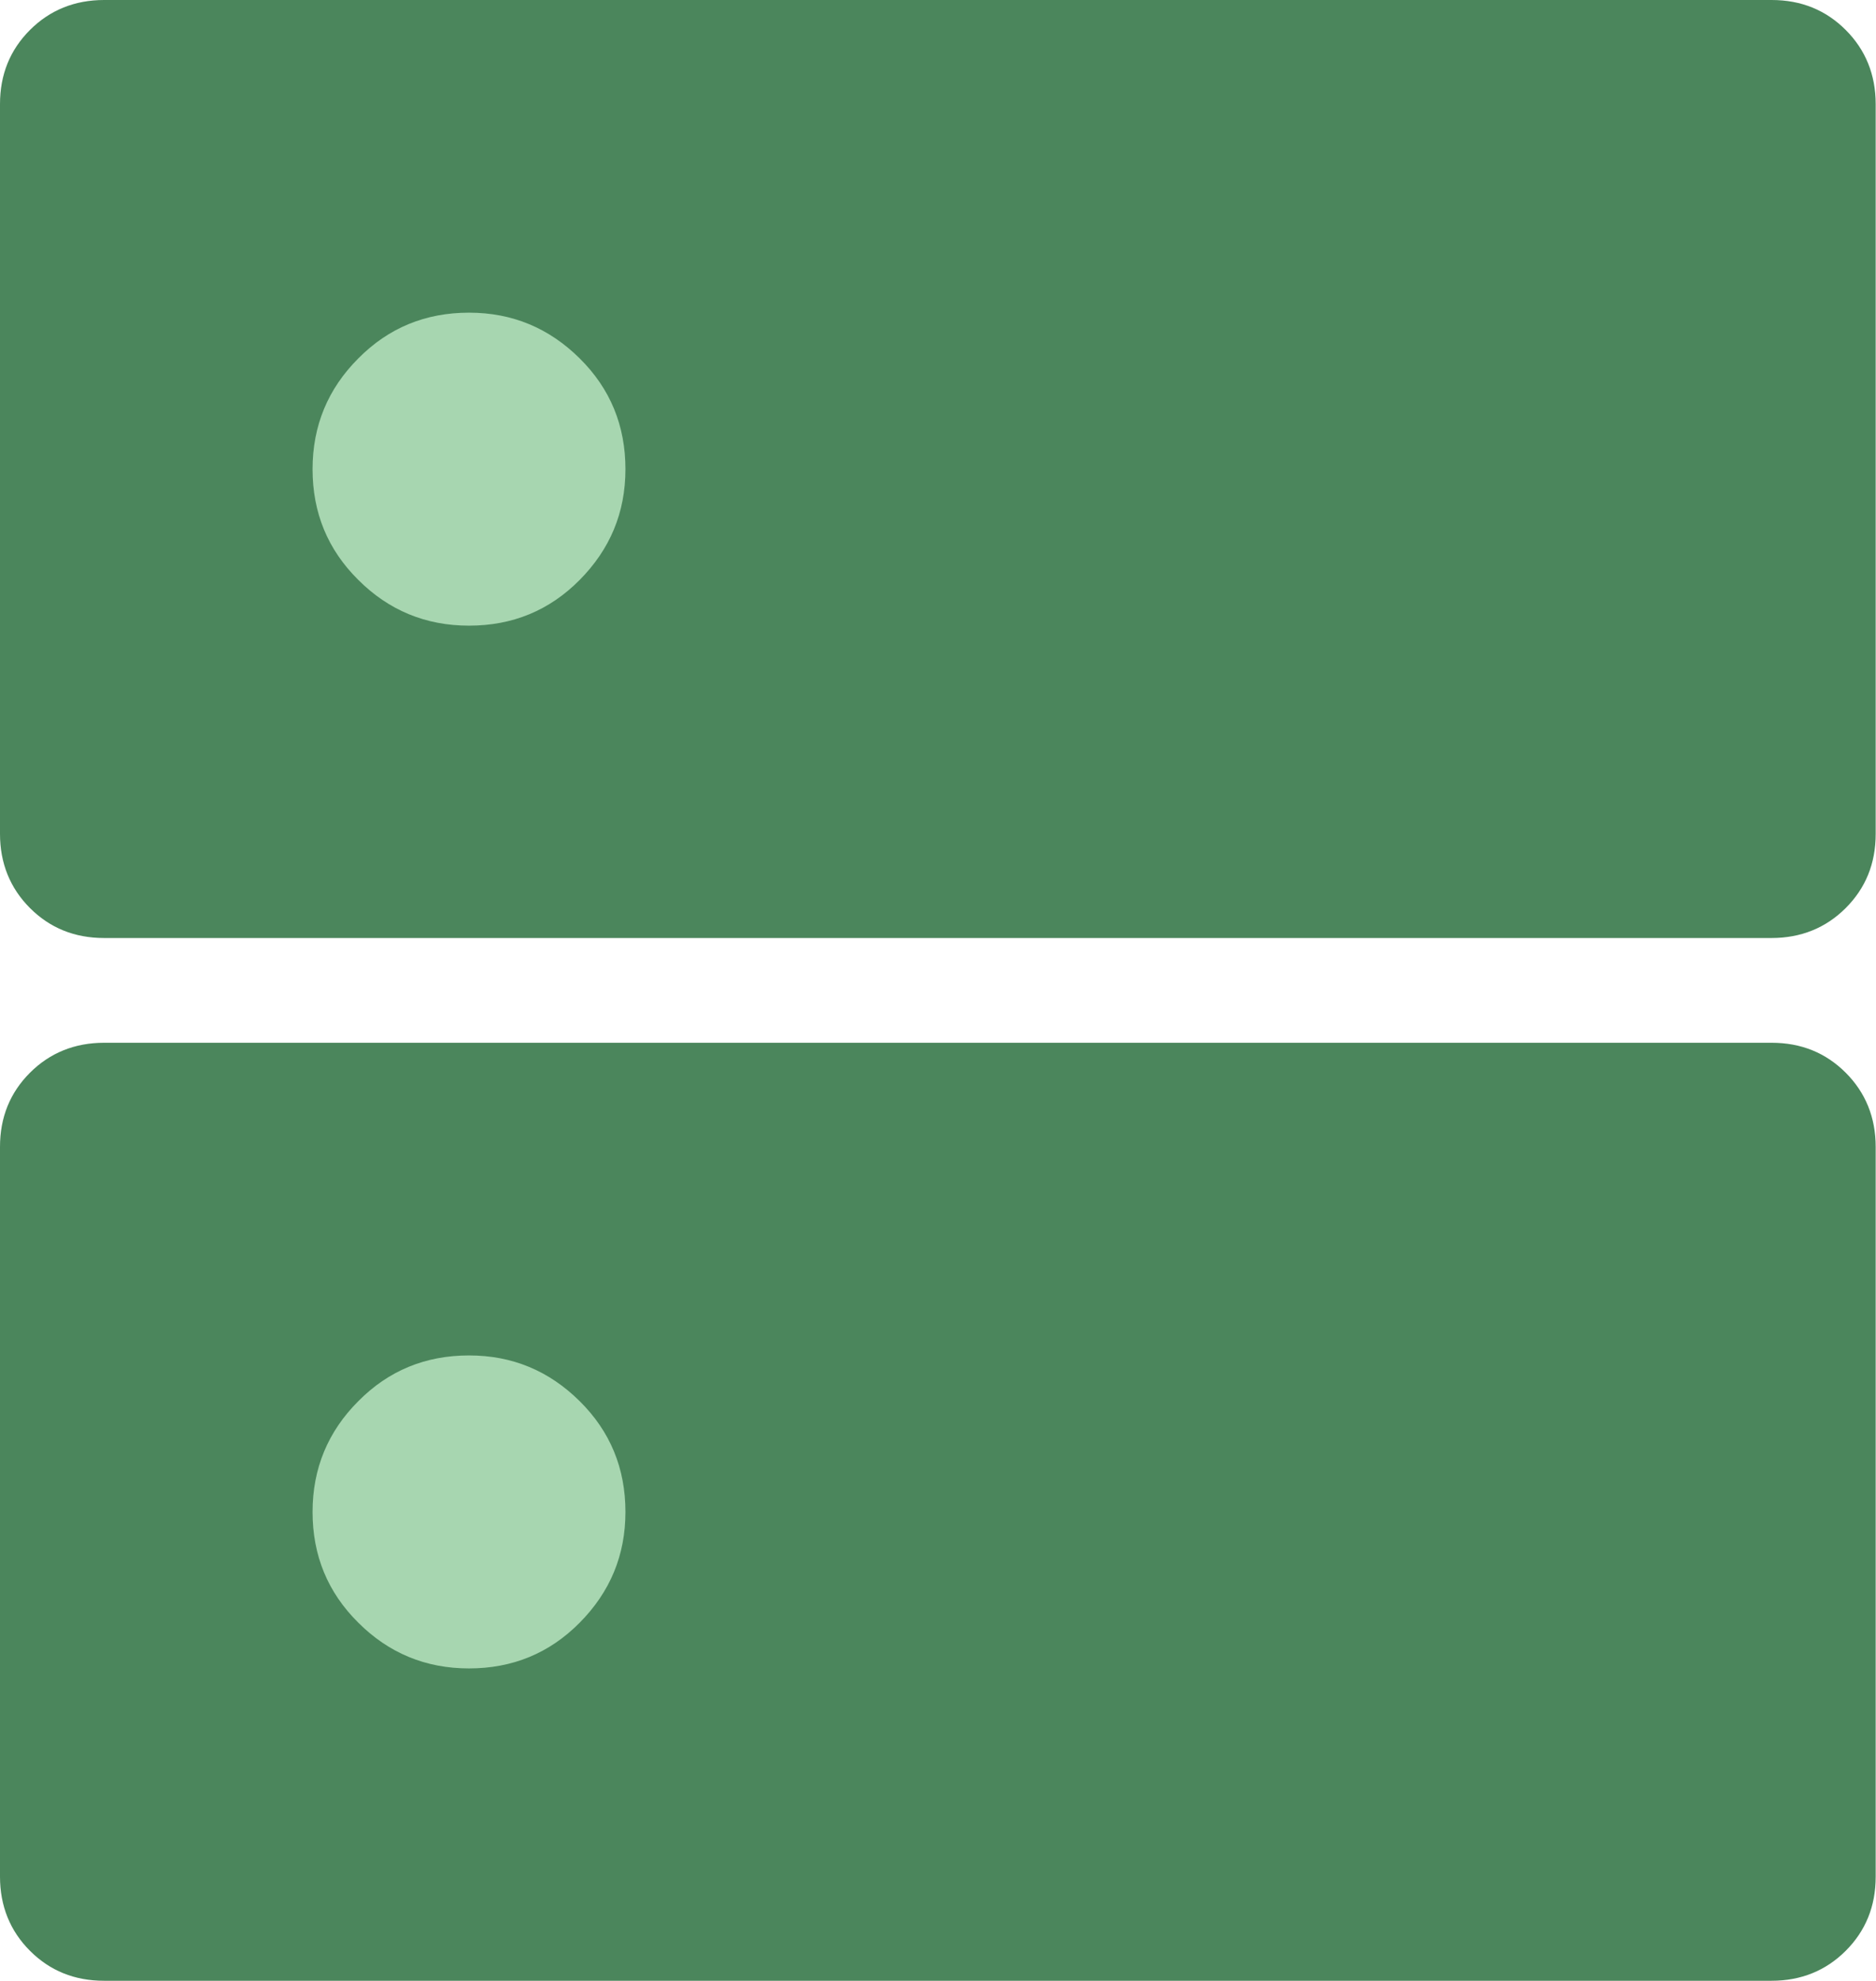
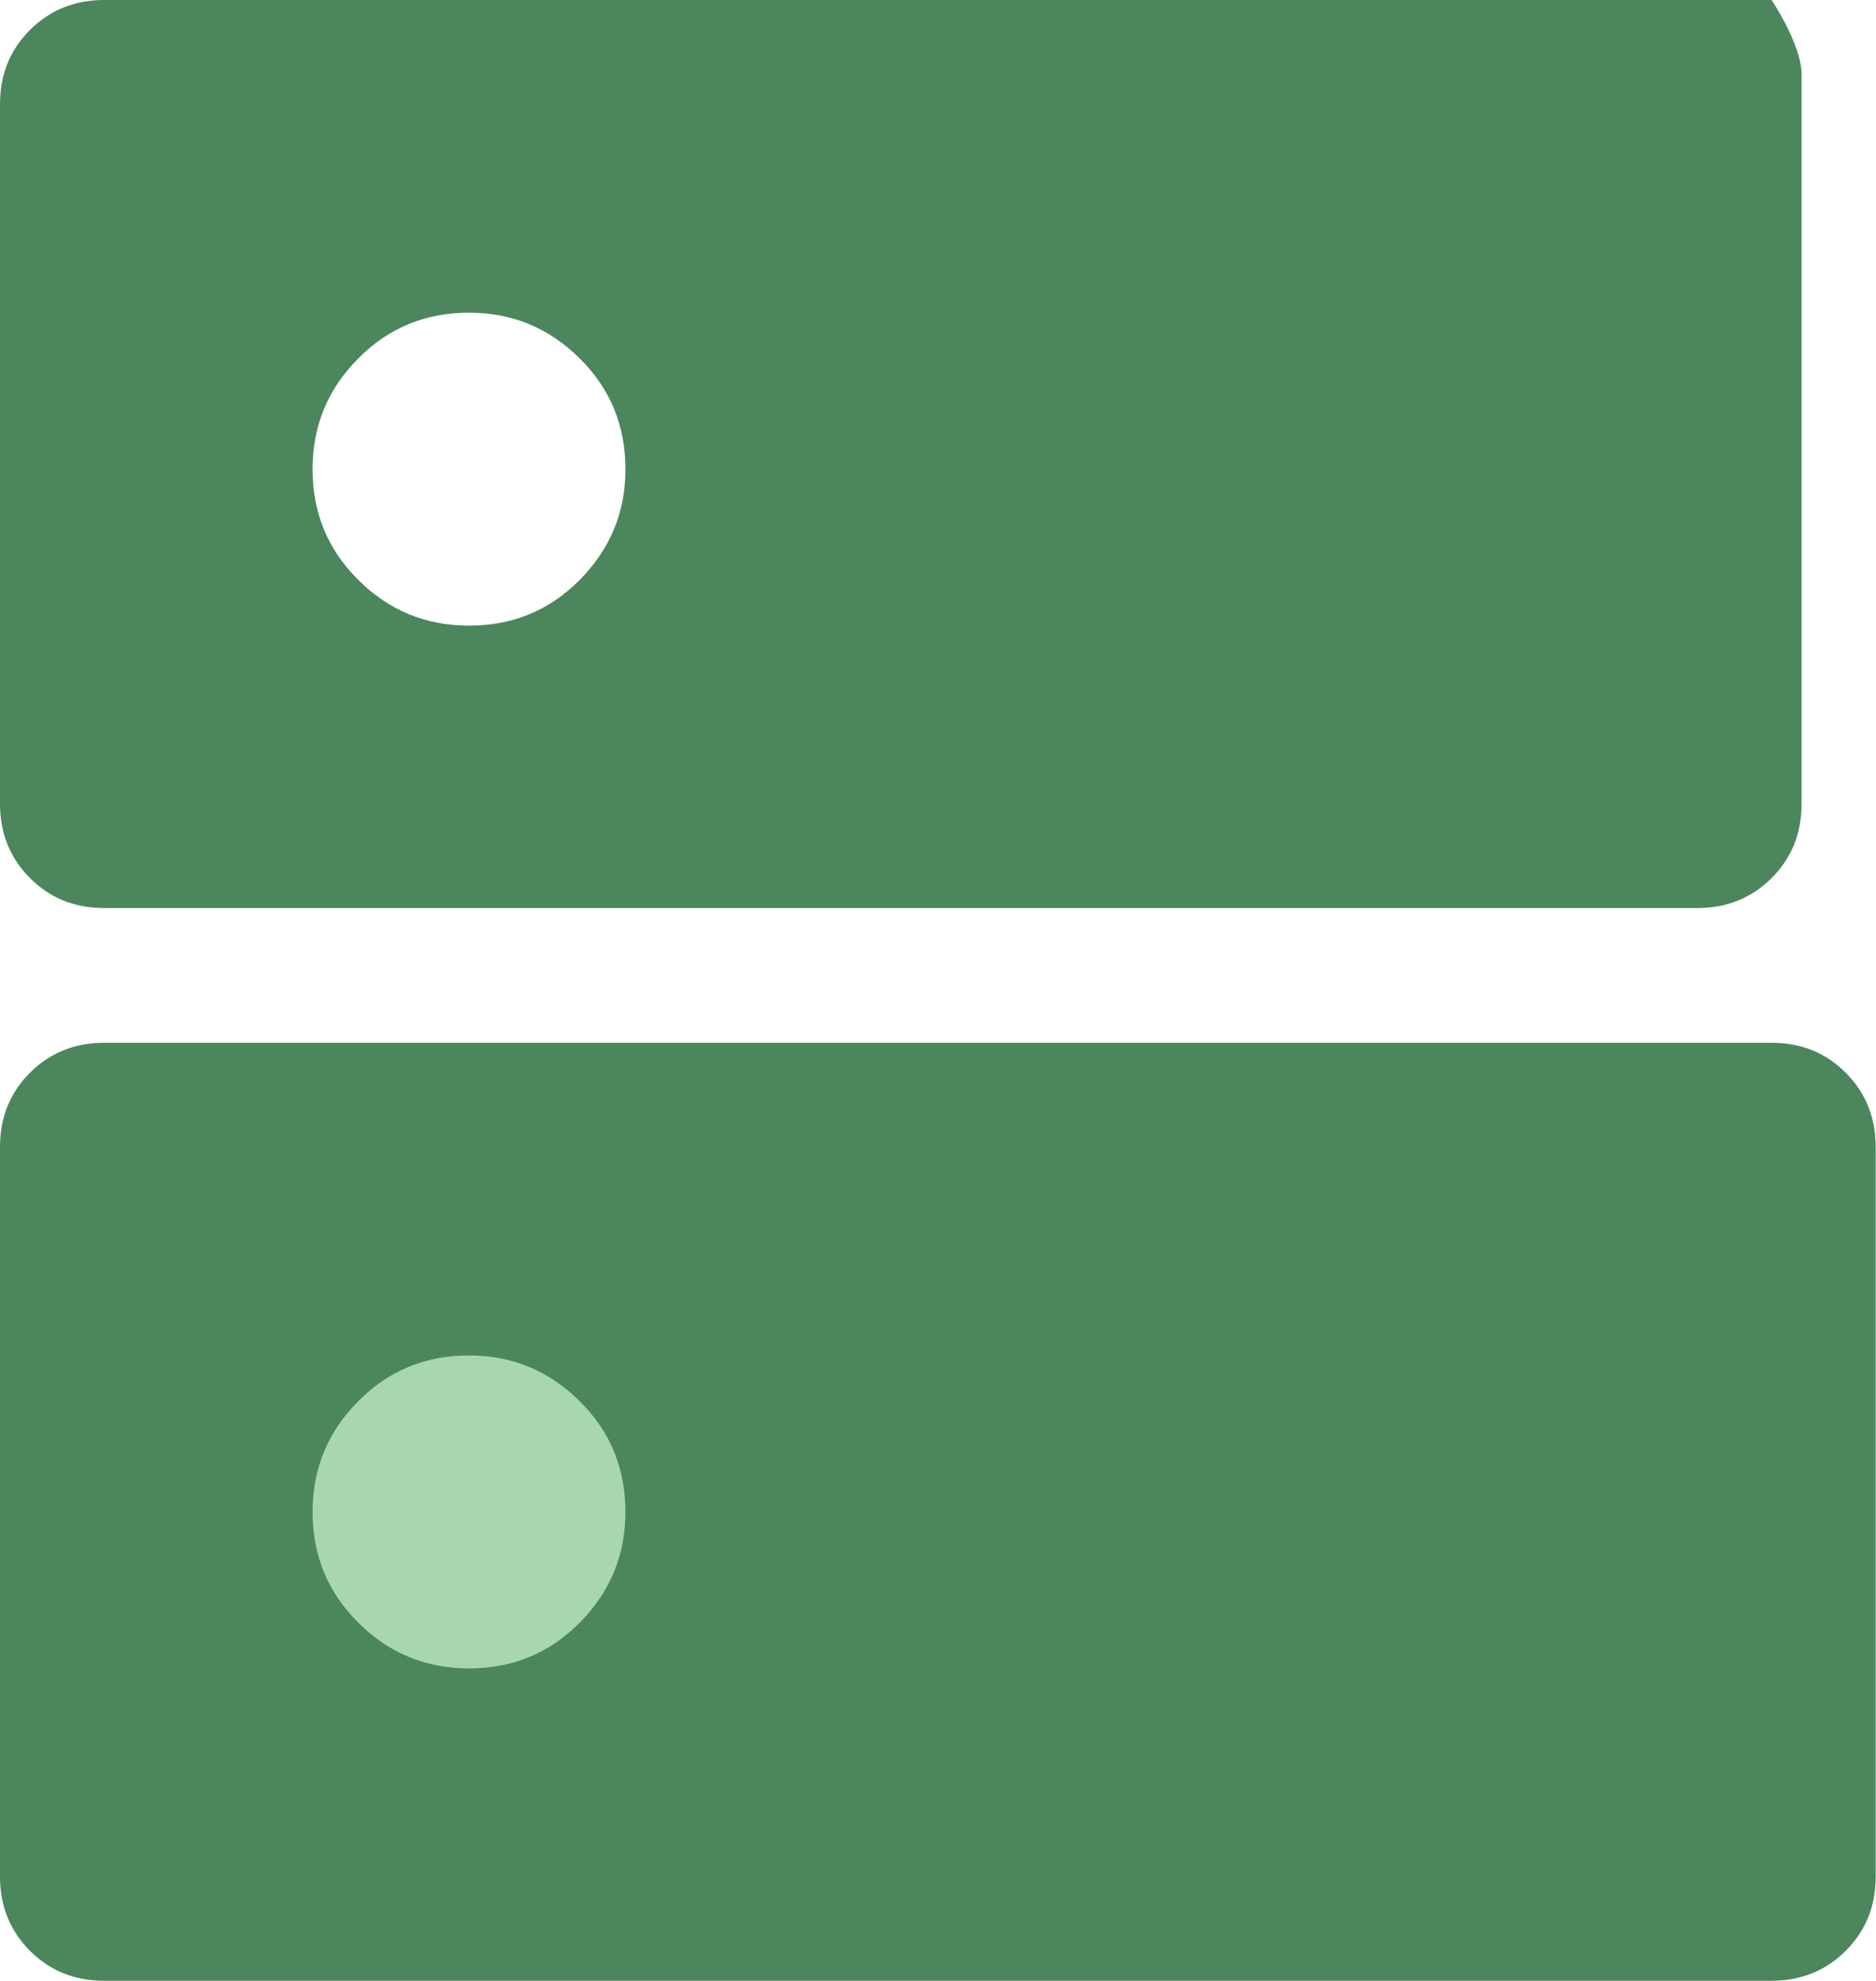
<svg xmlns="http://www.w3.org/2000/svg" id="Layer_2" viewBox="0 0 59.48 62.79">
  <defs>
    <style>.cls-1{fill:#4b865c;}.cls-1,.cls-2{stroke-width:0px;}.cls-2{fill:#a7d6b0;}</style>
  </defs>
  <g id="Layer_1-2">
    <rect class="cls-2" x="7.57" y="40.51" width="15.51" height="15.51" />
-     <rect class="cls-2" x="7.57" y="7.12" width="15.51" height="15.51" />
-     <path class="cls-1" d="M14.87,9.91c-1.38,0-2.55.48-3.51,1.45-.96.96-1.45,2.13-1.45,3.51s.48,2.55,1.45,3.51c.96.96,2.13,1.45,3.51,1.45s2.55-.48,3.51-1.45,1.45-2.13,1.45-3.51-.48-2.55-1.45-3.51-2.13-1.45-3.51-1.45ZM14.87,42.96c-1.38,0-2.55.48-3.51,1.45-.96.96-1.45,2.13-1.45,3.51s.48,2.55,1.45,3.51c.96.96,2.13,1.45,3.51,1.45s2.55-.48,3.51-1.45,1.45-2.13,1.45-3.51-.48-2.55-1.45-3.51-2.13-1.45-3.51-1.45ZM3.3,0h52.87c.94,0,1.72.32,2.35.95s.95,1.42.95,2.35v23.13c0,.94-.32,1.72-.95,2.35s-1.42.95-2.35.95H3.3c-.94,0-1.72-.32-2.35-.95-.63-.63-.95-1.42-.95-2.35V3.3c0-.94.32-1.72.95-2.35.63-.63,1.42-.95,2.35-.95ZM3.3,33.05h52.87c.94,0,1.72.32,2.35.95s.95,1.42.95,2.35v23.13c0,.94-.32,1.72-.95,2.35s-1.42.95-2.35.95H3.3c-.94,0-1.72-.32-2.35-.95-.63-.63-.95-1.42-.95-2.35v-23.13c0-.94.32-1.72.95-2.35.63-.63,1.42-.95,2.35-.95Z" />
+     <path class="cls-1" d="M14.87,9.91c-1.38,0-2.55.48-3.51,1.45-.96.96-1.45,2.13-1.45,3.51s.48,2.55,1.45,3.51c.96.96,2.13,1.45,3.51,1.45s2.55-.48,3.51-1.45,1.45-2.13,1.45-3.51-.48-2.55-1.45-3.51-2.13-1.45-3.51-1.45ZM14.87,42.96c-1.38,0-2.55.48-3.51,1.45-.96.96-1.45,2.13-1.45,3.51s.48,2.55,1.45,3.51c.96.96,2.13,1.45,3.51,1.45s2.55-.48,3.51-1.45,1.45-2.13,1.45-3.51-.48-2.55-1.45-3.51-2.13-1.45-3.51-1.45ZM3.3,0h52.87s.95,1.42.95,2.35v23.13c0,.94-.32,1.72-.95,2.35s-1.42.95-2.35.95H3.3c-.94,0-1.72-.32-2.35-.95-.63-.63-.95-1.42-.95-2.35V3.3c0-.94.32-1.72.95-2.35.63-.63,1.42-.95,2.35-.95ZM3.3,33.05h52.87c.94,0,1.72.32,2.35.95s.95,1.42.95,2.35v23.13c0,.94-.32,1.72-.95,2.35s-1.42.95-2.35.95H3.3c-.94,0-1.72-.32-2.35-.95-.63-.63-.95-1.42-.95-2.35v-23.13c0-.94.32-1.72.95-2.35.63-.63,1.42-.95,2.35-.95Z" />
  </g>
</svg>